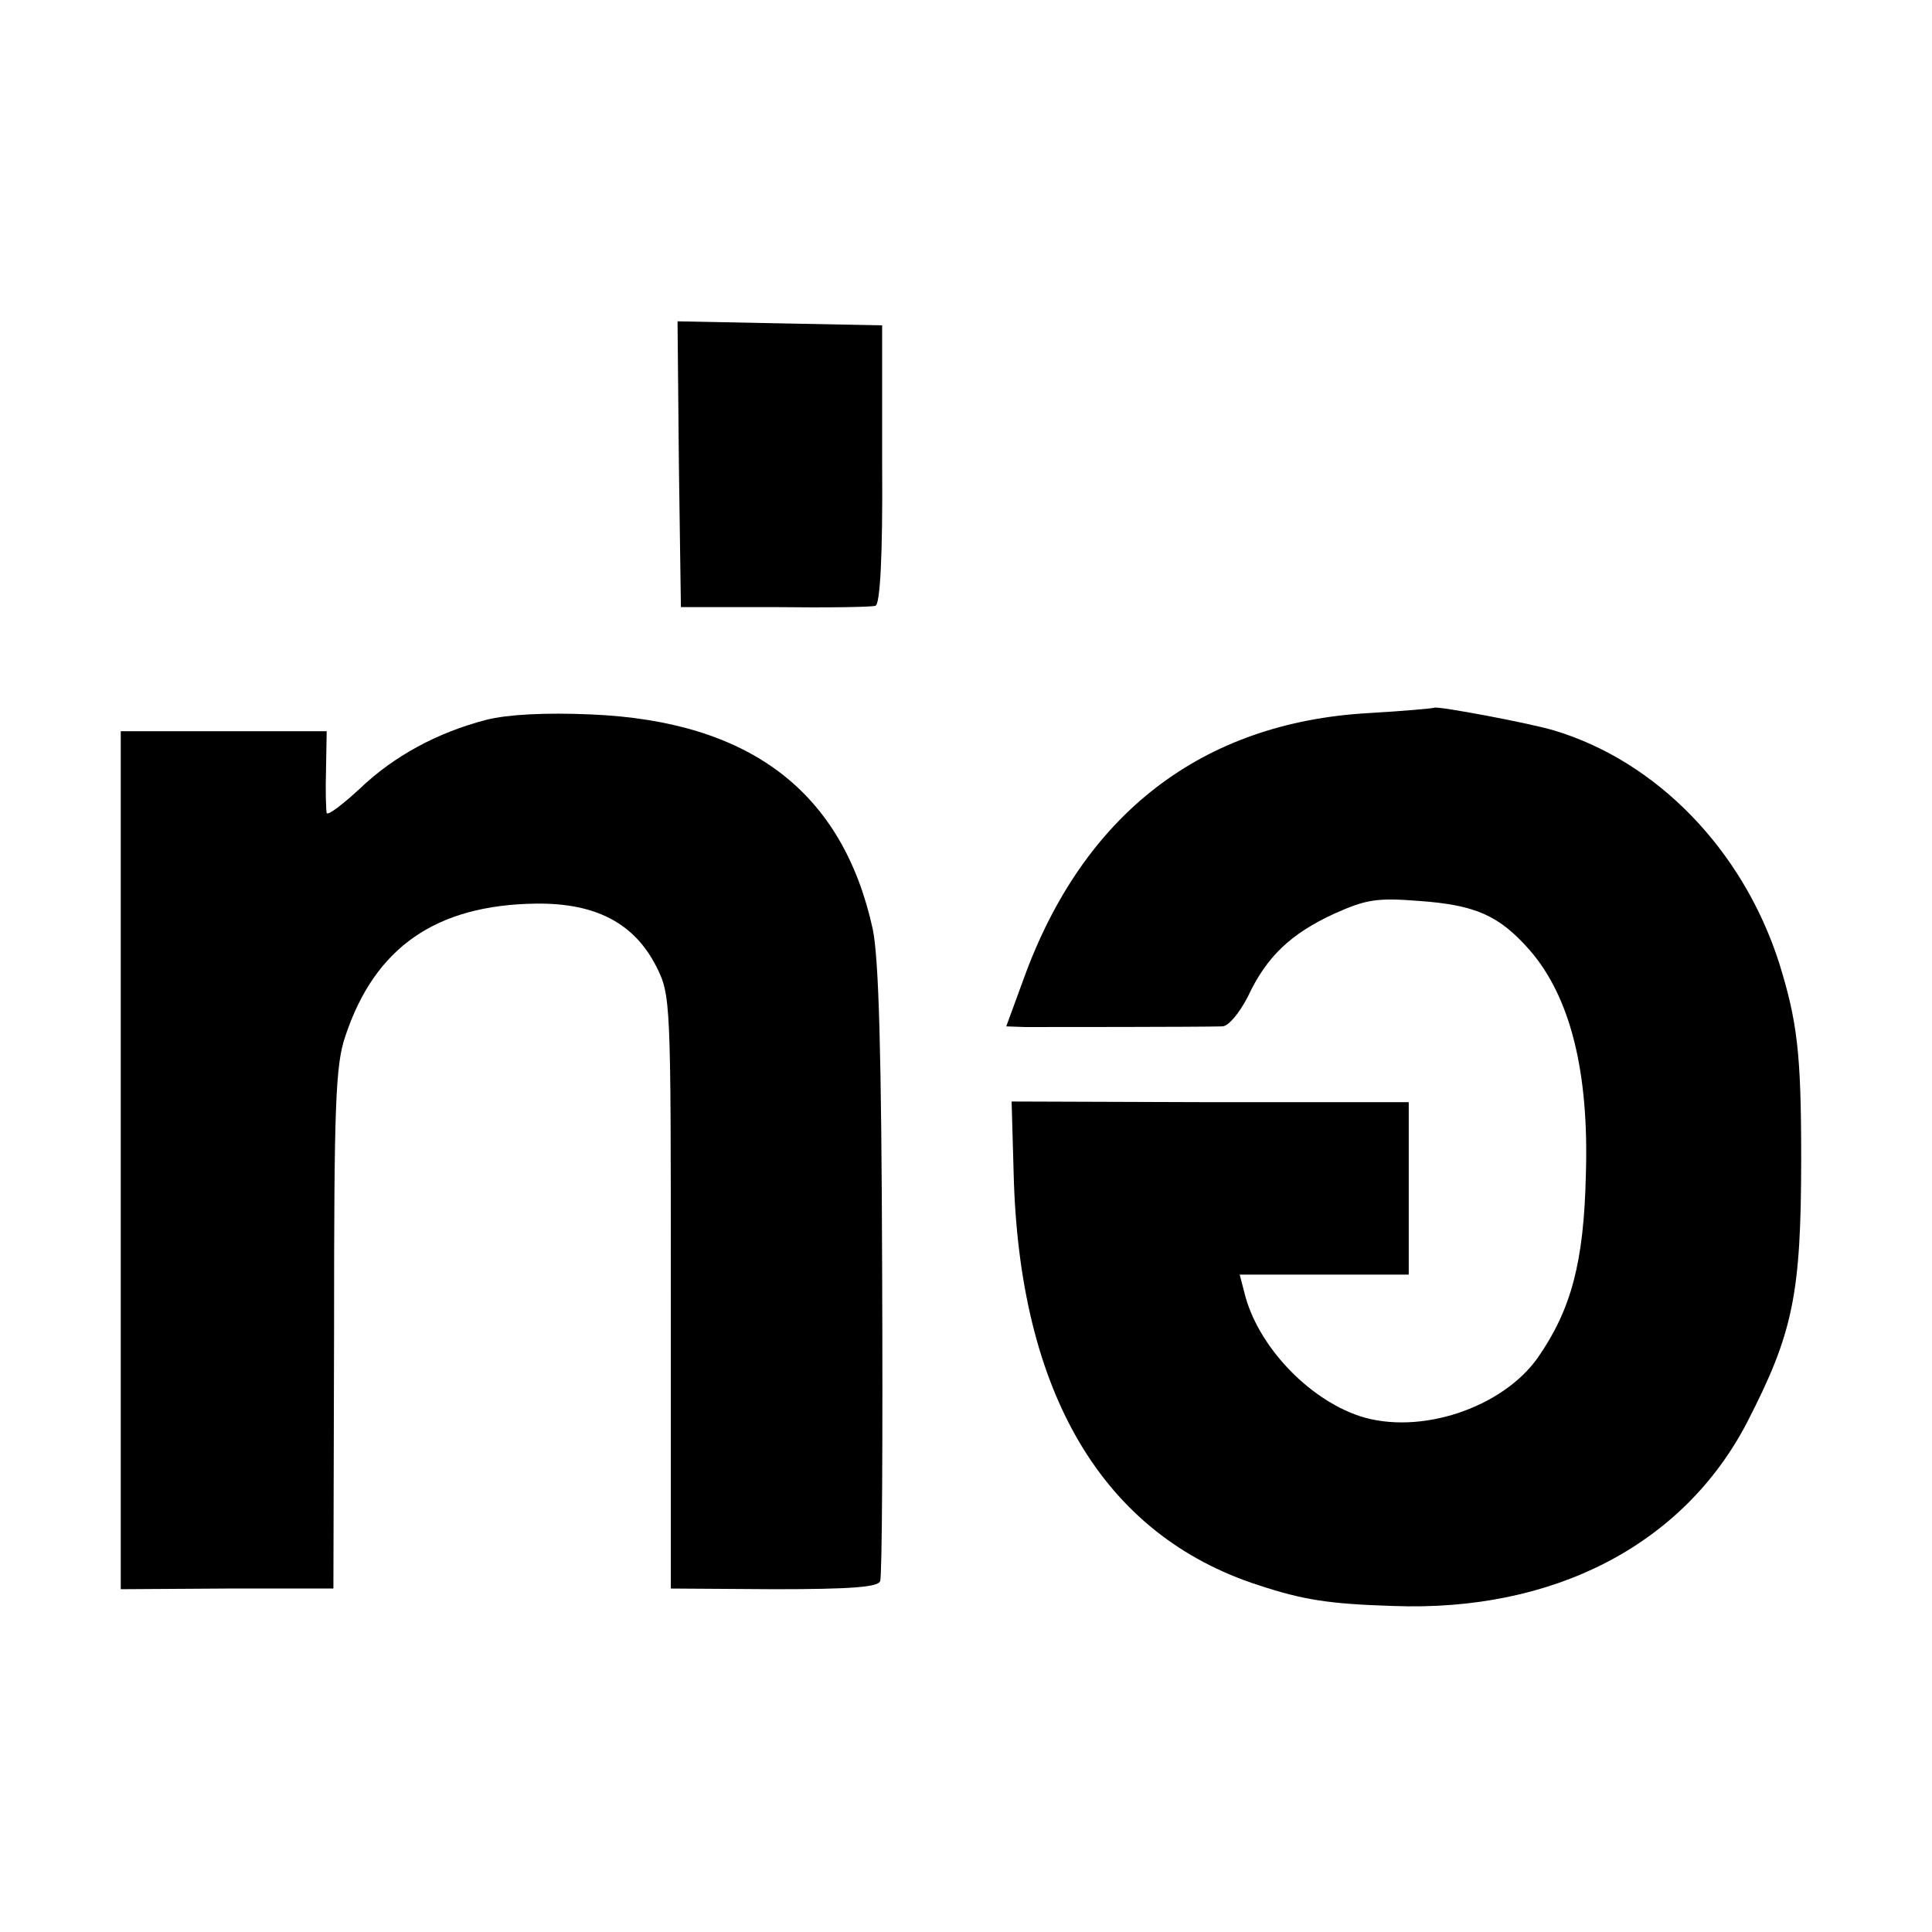
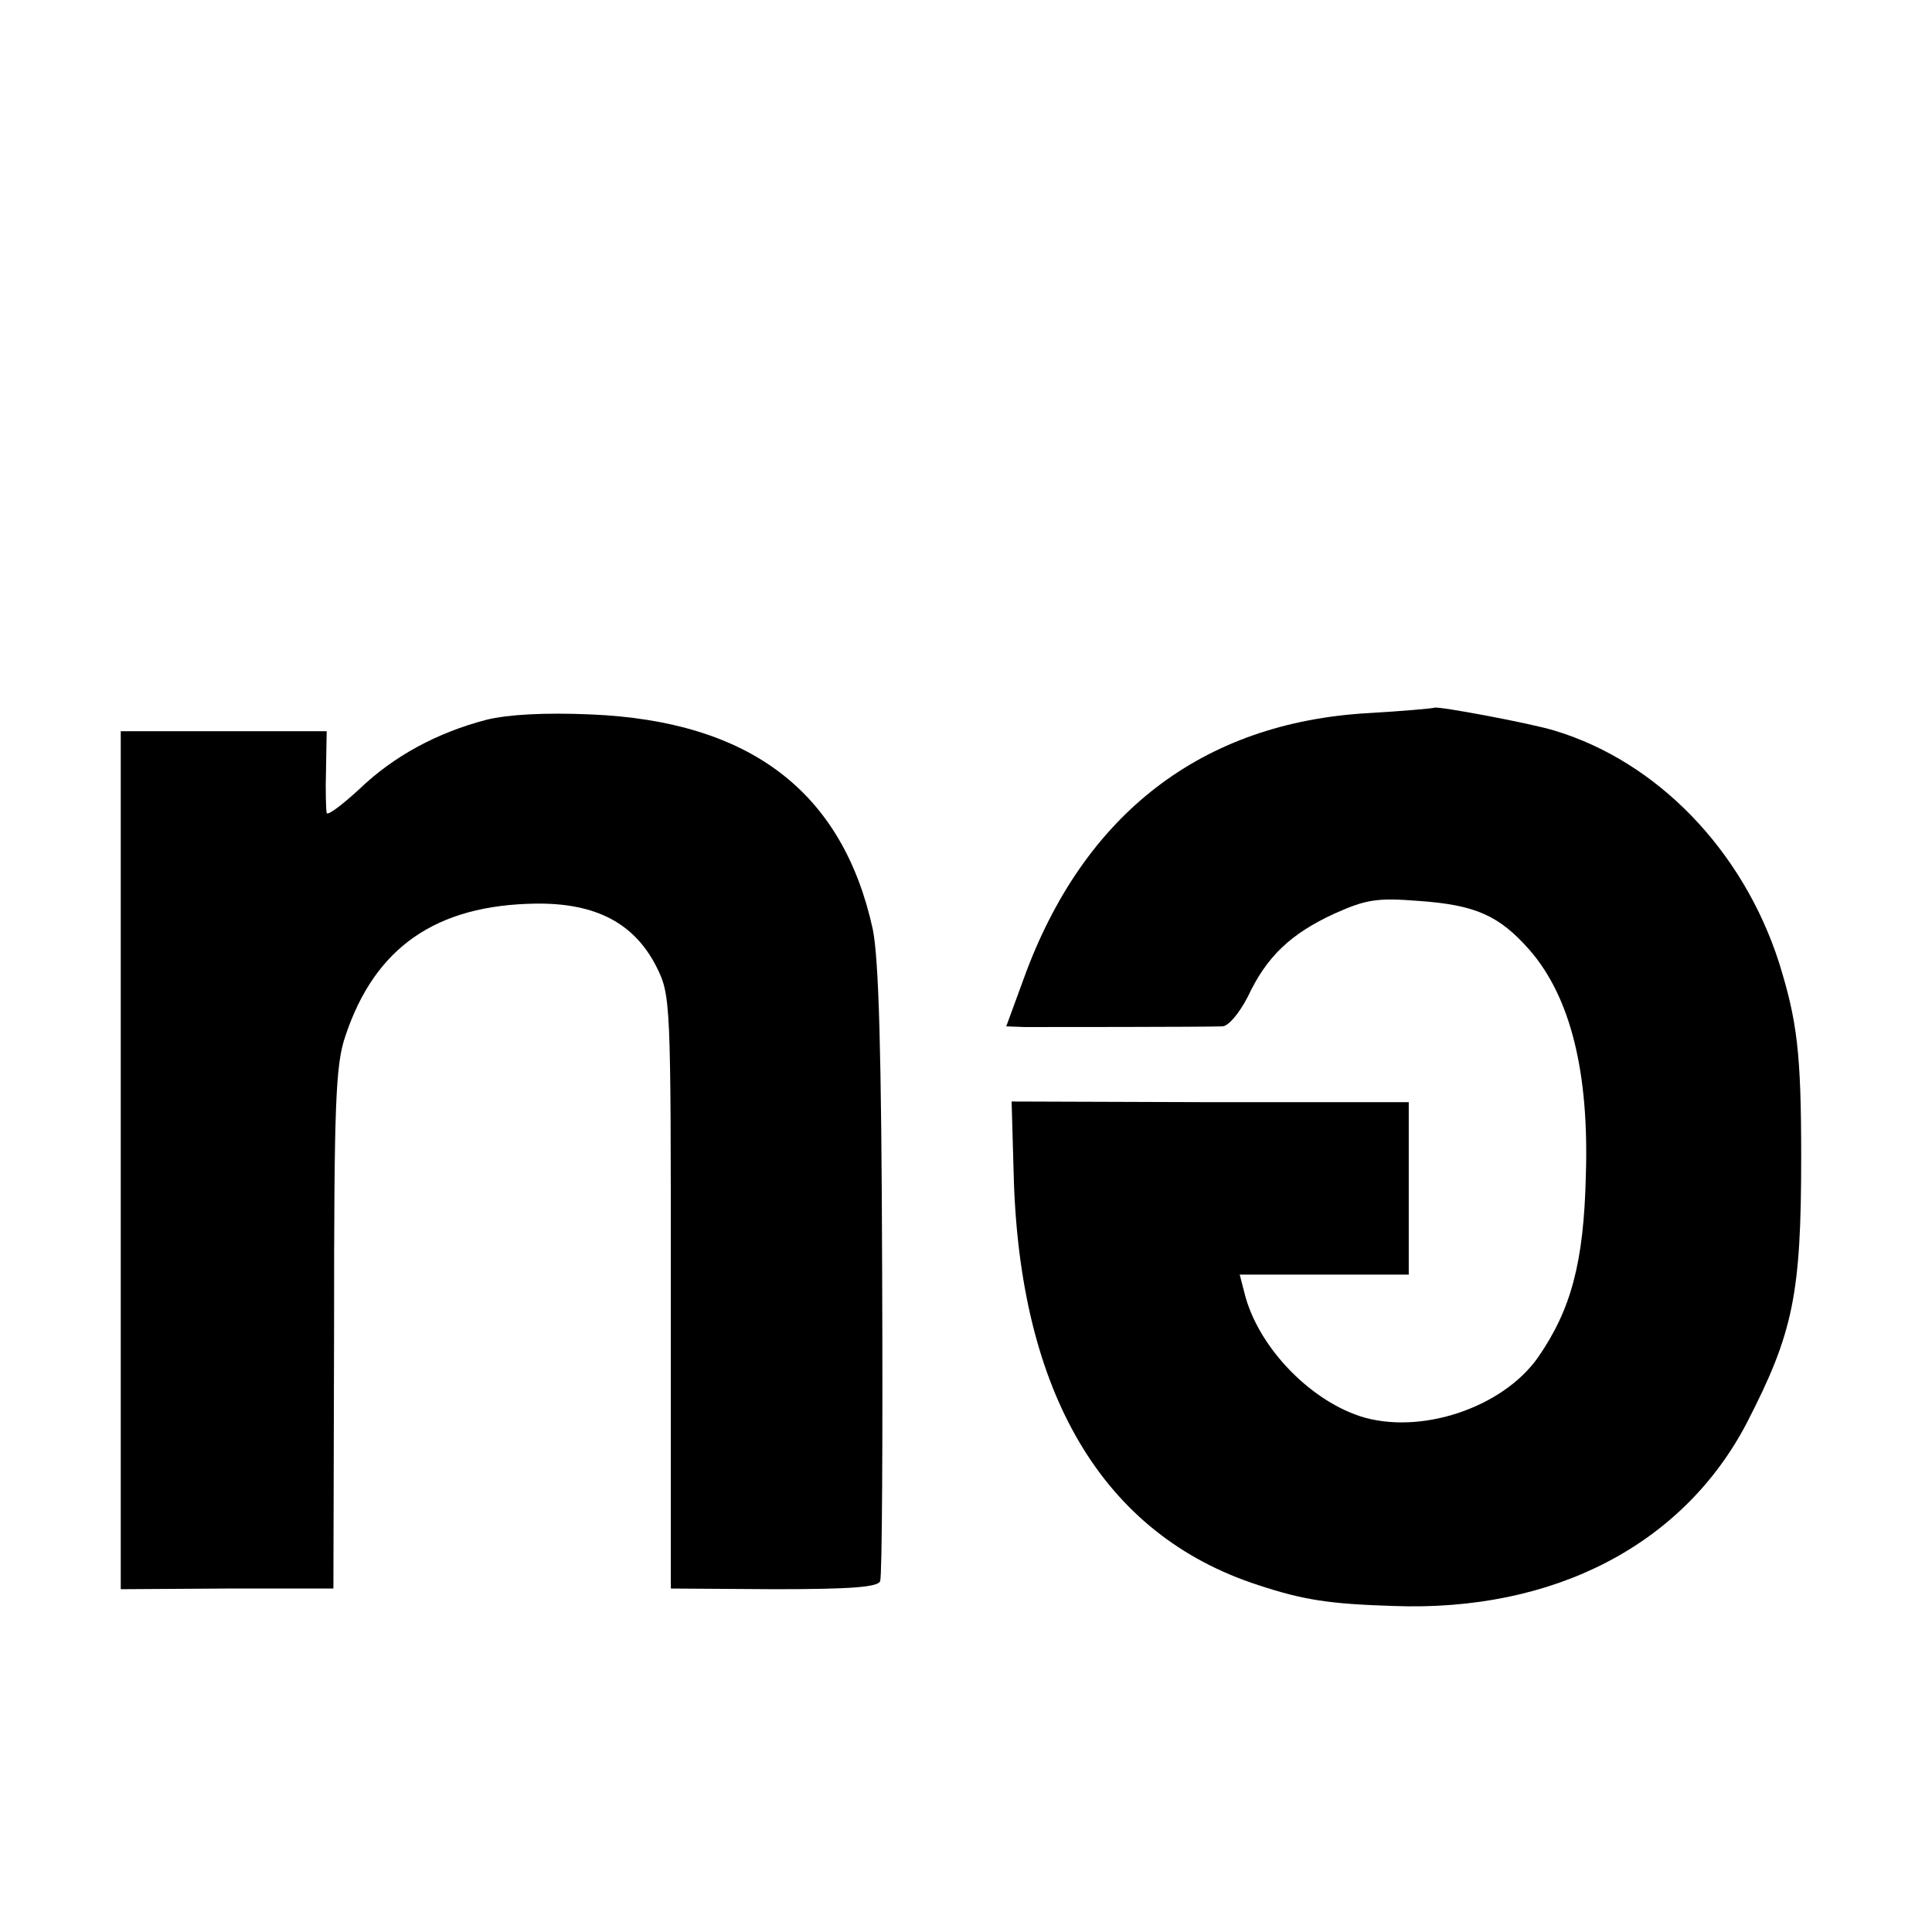
<svg xmlns="http://www.w3.org/2000/svg" version="1.0" width="288pt" height="288pt" viewBox="0 0 288 288" preserveAspectRatio="xMidYMid meet">
  <g transform="translate(0,288) scale(0.1,-0.1)" fill="#000000" stroke="none">
-     <path d="M1012 2188 l3 -213 140 0 c77 -1 145 0 150 2 7 2 11 75 10 211 l0 207 -153 3 -152 3 2 -213z" />
    <path d="M2138 1825 c-2 -1 -46 -5 -98 -8 -248 -14 -425 -150 -514 -396 l-26 -71 28 -1 c27 0 262 0 294 1 9 0 25 19 38 44 28 60 64 94 129 124 47 21 63 24 126 19 85 -6 120 -22 165 -73 61 -70 89 -182 84 -336 -3 -130 -22 -200 -71 -271 -53 -76 -177 -117 -266 -88 -78 26 -153 106 -172 184 l-7 27 126 0 126 0 0 128 0 129 -296 0 -296 1 3 -106 c8 -329 133 -540 365 -615 67 -22 105 -28 201 -31 239 -9 432 91 527 273 69 134 81 191 81 396 0 156 -6 203 -33 290 -54 168 -182 300 -335 346 -36 11 -175 37 -179 34z" />
    <path d="M725 1807 c-73 -19 -138 -54 -189 -103 -25 -23 -47 -40 -49 -36 -1 4 -2 33 -1 65 l1 57 -154 0 -153 0 0 -639 0 -640 159 1 158 0 1 387 c0 334 2 394 17 437 44 132 135 195 284 197 89 1 146 -29 179 -93 22 -44 22 -48 22 -486 l0 -442 154 -1 c113 0 155 3 158 12 3 6 4 215 3 462 -1 327 -5 466 -14 510 -45 205 -183 310 -420 320 -68 3 -124 0 -156 -8z" />
  </g>
</svg>